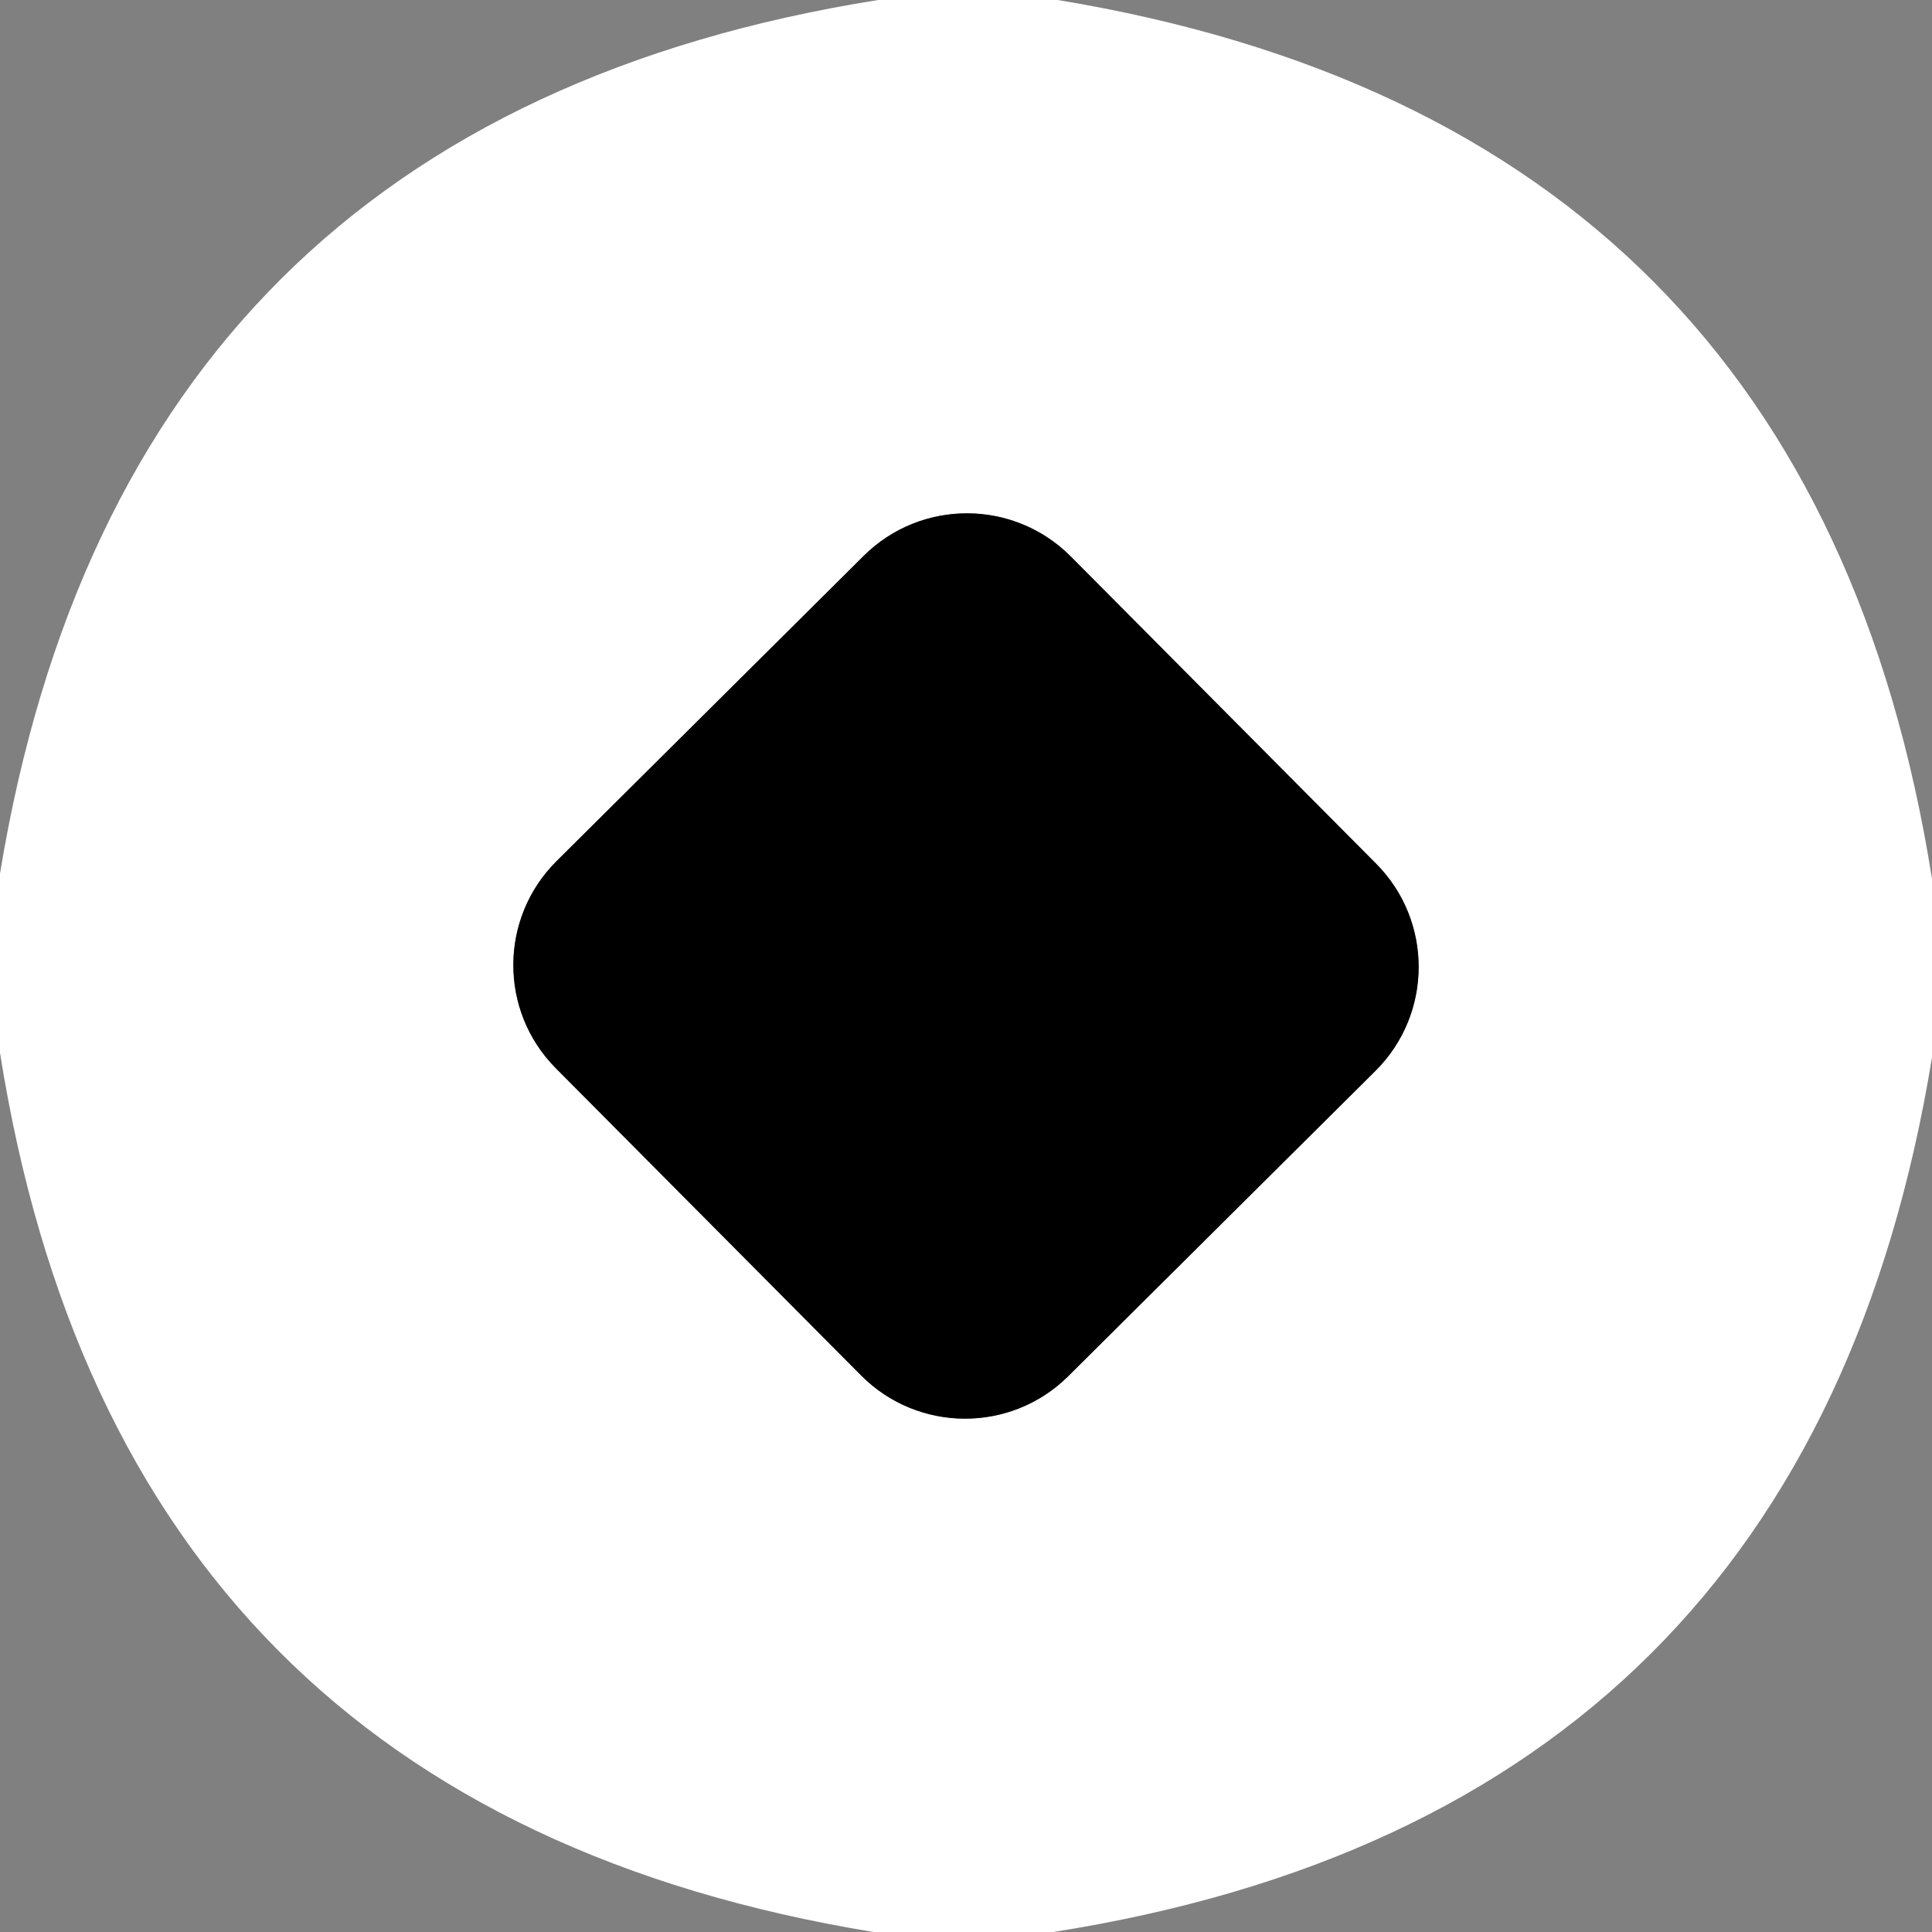
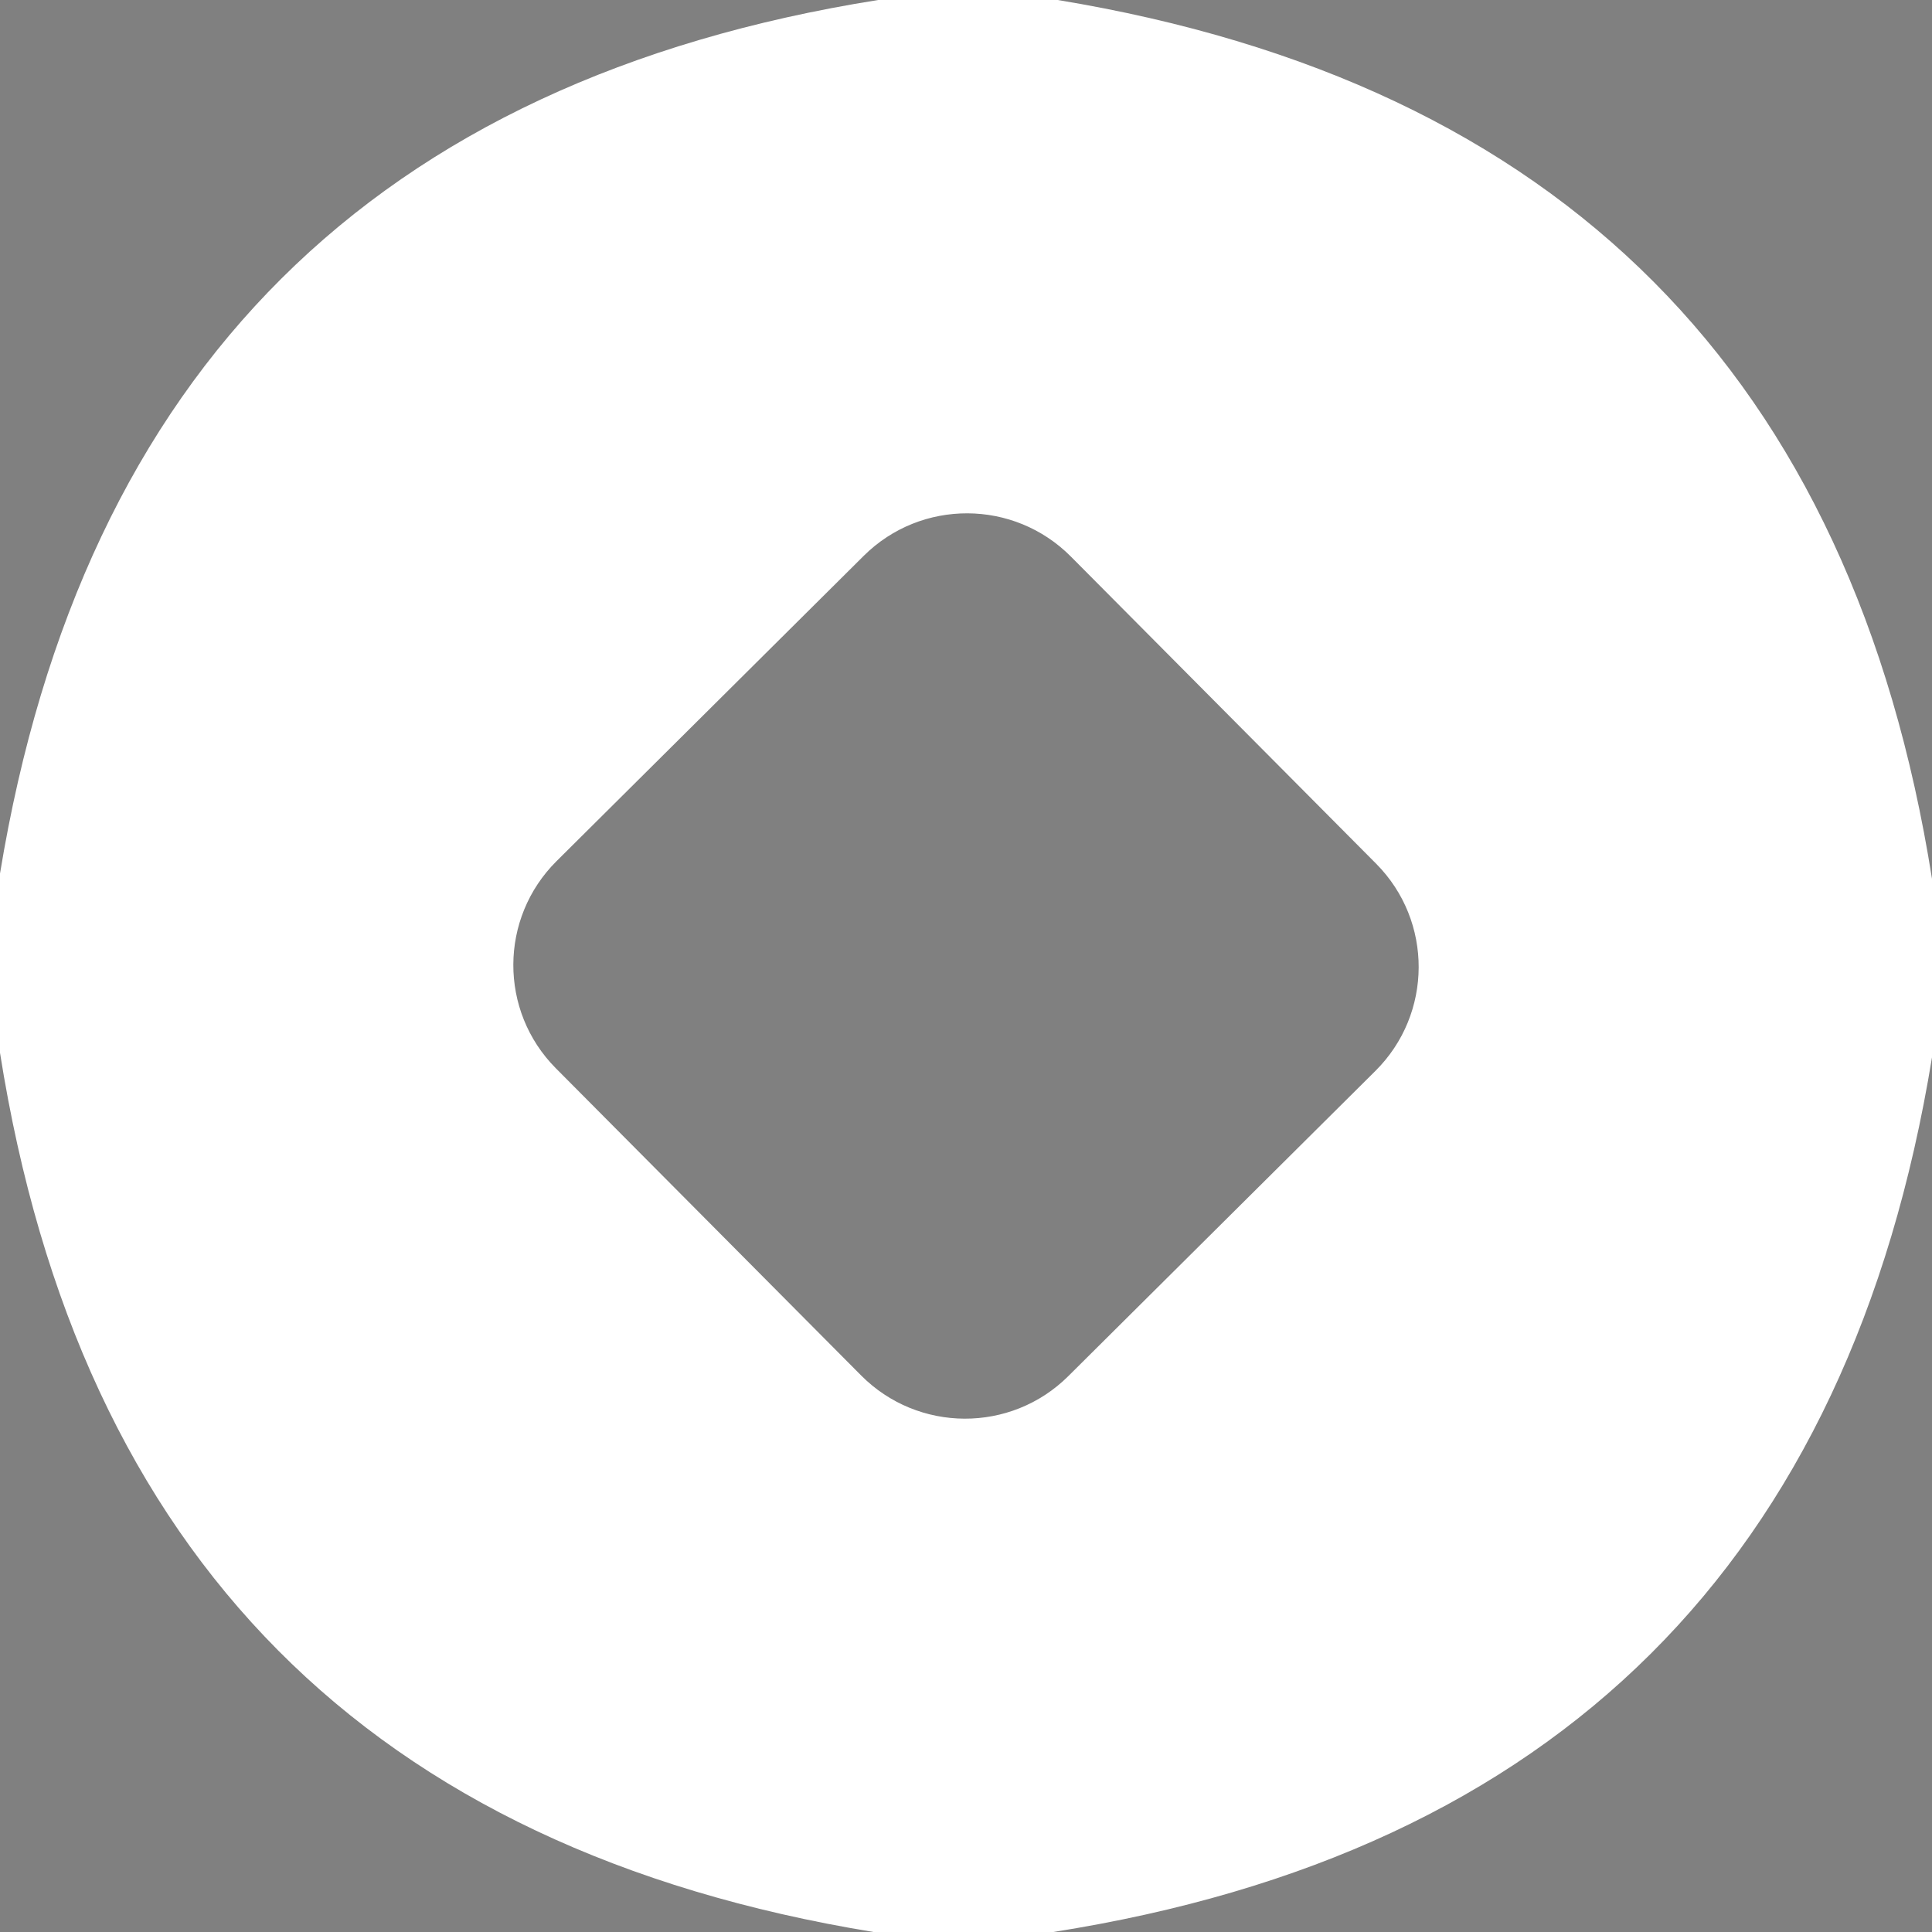
<svg xmlns="http://www.w3.org/2000/svg" version="1.1" id="Layer_1" x="0px" y="0px" viewBox="0 0 512 512" style="enable-background:new 0 0 512 512;" xml:space="preserve">
  <rect x="0" y="0" width="512" height="512" fill="#808080" stroke="none" />
  <style type="text/css">
	.st0{fill:#FFFFFF;}
</style>
  <g>
    <path class="st0" d="M232.7,0h47.6C413.7,22,490.9,99.6,512,232.9v47.3C490.2,413.7,412.6,491,279.1,512h-47.6   C98.3,490.2,21.1,412.5,0,279v-47.5C21.9,98.4,99.5,21.2,232.7,0z M283.8,147.5c-15.1-15.2-39.7-15.3-54.9-0.2l-81.4,80.9   c-15.2,15.1-15.3,39.7-0.2,54.9l80.9,81.4c15.1,15.2,39.7,15.3,54.9,0.2l81.4-80.9c15.2-15.1,15.3-39.7,0.2-54.9L283.8,147.5z" />
-     <path d="M147.5,228.2l81.4-80.9c15.2-15.1,39.8-15,54.9,0.2l80.9,81.4c15.1,15.2,15,39.8-0.2,54.9l-81.4,80.9   c-15.2,15.1-39.8,15-54.9-0.2l-80.9-81.4C132.2,267.9,132.3,243.3,147.5,228.2z" />
  </g>
</svg>